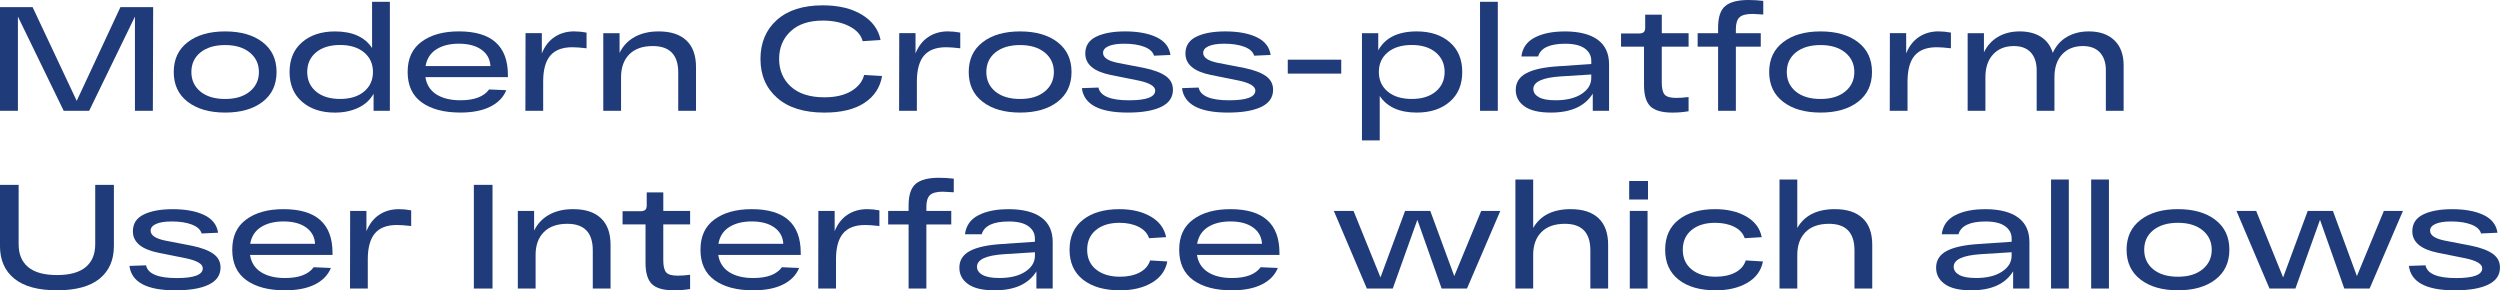
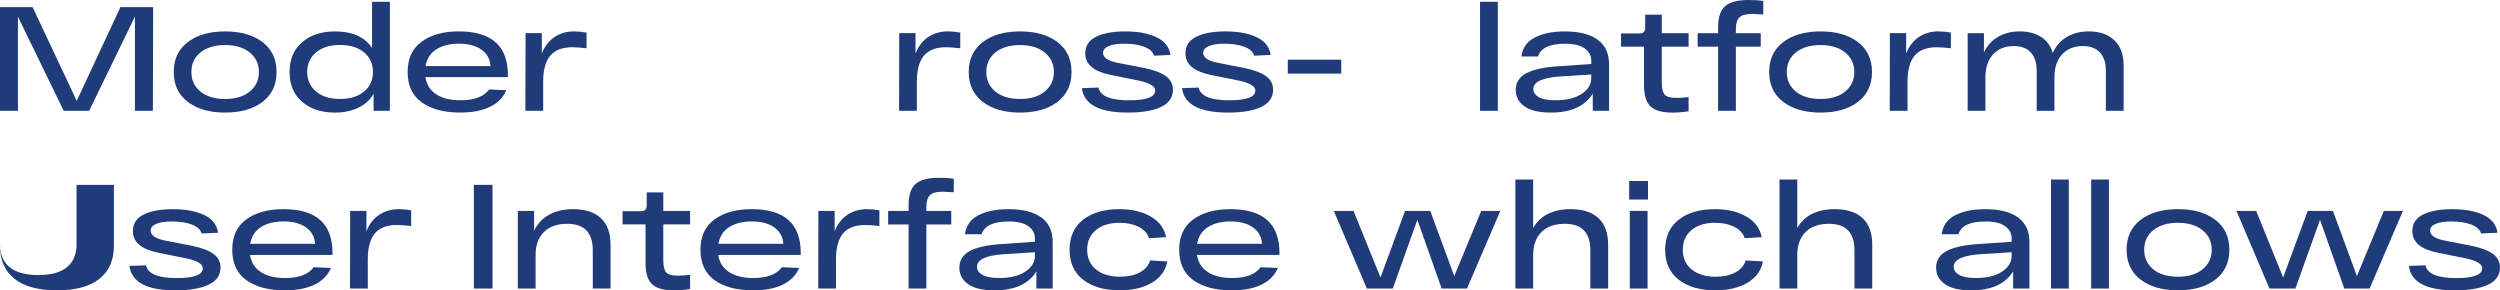
<svg xmlns="http://www.w3.org/2000/svg" id="_Слой_2" data-name="Слой 2" viewBox="0 0 1078.61 125.26">
  <defs>
    <style> .cls-1 { fill: #203b79; } </style>
  </defs>
  <g id="_Слой_1-2" data-name="Слой 1">
    <g>
      <path class="cls-1" d="M51.96,3.07h14.12l-.13,44.73h-7.73V7.16l-19.75,40.64h-10.99L7.73,7.16v40.64H0V3.07h14.06l19.04,40.45L51.96,3.07Z" />
      <path class="cls-1" d="M81,43.94c-4.03-3.09-6.04-7.38-6.04-12.88s2.01-9.79,6.04-12.88c4.03-3.09,9.4-4.63,16.14-4.63s12.11,1.54,16.14,4.63c4.03,3.09,6.04,7.38,6.04,12.88s-2.01,9.79-6.04,12.88c-4.03,3.09-9.41,4.63-16.14,4.63s-12.11-1.54-16.14-4.63ZM86.47,22.62c-2.6,2.13-3.9,4.94-3.9,8.44s1.3,6.31,3.9,8.44c2.6,2.13,6.16,3.2,10.67,3.2s8.02-1.08,10.64-3.23c2.62-2.15,3.93-4.95,3.93-8.4s-1.31-6.25-3.93-8.4c-2.62-2.15-6.17-3.23-10.64-3.23s-8.07,1.07-10.67,3.2Z" />
      <path class="cls-1" d="M160.54.77h7.67v47.04h-7.03v-7.35c-1.49,2.64-3.7,4.66-6.62,6.04s-6.27,2.08-10.07,2.08c-5.84,0-10.56-1.55-14.16-4.67-3.6-3.11-5.4-7.39-5.4-12.84s1.8-9.74,5.4-12.84c3.6-3.11,8.34-4.67,14.22-4.67,7.5,0,12.82,2.39,15.98,7.16V.77ZM146.73,42.69c4.35,0,7.8-1.06,10.35-3.2,2.56-2.13,3.83-4.94,3.83-8.44s-1.28-6.3-3.83-8.44c-2.56-2.13-6.01-3.2-10.35-3.2s-7.85,1.07-10.38,3.2c-2.54,2.13-3.8,4.94-3.8,8.44s1.27,6.31,3.8,8.44c2.53,2.13,6,3.2,10.38,3.2Z" />
      <path class="cls-1" d="M219.14,32.4v.89h-35.6c.51,3.28,2.1,5.76,4.76,7.45,2.66,1.68,6.1,2.52,10.32,2.52,6.01,0,10.14-1.55,12.4-4.67l7.41.32c-1.24,3.07-3.55,5.44-6.93,7.13-3.39,1.68-7.68,2.52-12.88,2.52-7.03,0-12.58-1.46-16.65-4.38-4.07-2.92-6.1-7.3-6.1-13.13s2.01-10.11,6.04-13.07c4.03-2.96,9.38-4.44,16.07-4.44,14.1,0,21.15,6.29,21.15,18.85ZM197.98,18.85c-3.92,0-7.16.81-9.71,2.43-2.56,1.62-4.11,4.03-4.66,7.22h27.99c-.17-2.98-1.46-5.34-3.87-7.06-2.41-1.72-5.66-2.59-9.75-2.59Z" />
      <path class="cls-1" d="M247.83,13.55c1.66,0,3.41.17,5.24.51v6.77c-2.6-.3-4.64-.45-6.13-.45-4.3,0-7.48,1.21-9.52,3.61-2.05,2.41-3.07,6.15-3.07,11.21v12.59h-7.67l.06-33.49h7.03v8.75c1.24-3.11,3.07-5.47,5.5-7.09,2.43-1.62,5.28-2.43,8.56-2.43Z" />
-       <path class="cls-1" d="M284.19,13.55c5.2,0,9.18,1.3,11.95,3.9,2.77,2.6,4.15,6.43,4.15,11.5v18.85h-7.67v-16.49c0-7.63-3.66-11.44-10.99-11.44-4.39,0-7.77,1.19-10.13,3.58-2.36,2.39-3.55,5.67-3.55,9.84v14.51h-7.67V14.32h7.03v8.5c1.45-2.98,3.61-5.27,6.49-6.87,2.88-1.6,6.34-2.4,10.38-2.4Z" />
-       <path class="cls-1" d="M372.83,32.34l7.73.45c-.81,4.9-3.33,8.76-7.57,11.57-4.24,2.81-10,4.22-17.29,4.22-8.78,0-15.57-2.11-20.38-6.33-4.82-4.22-7.22-9.82-7.22-16.81s2.35-12.59,7.06-16.81c4.71-4.22,11.32-6.33,19.84-6.33,6.81,0,12.45,1.35,16.9,4.06,4.45,2.71,7.12,6.34,8.02,10.9l-7.73.51c-.68-2.68-2.61-4.84-5.78-6.46s-6.98-2.43-11.41-2.43c-5.97,0-10.6,1.54-13.9,4.63-3.3,3.09-4.95,7.06-4.95,11.92s1.69,8.88,5.08,11.95c3.39,3.07,8.21,4.6,14.47,4.6,4.77,0,8.65-.91,11.63-2.72,2.98-1.81,4.81-4.12,5.49-6.93Z" />
      <path class="cls-1" d="M409.06,13.55c1.66,0,3.41.17,5.24.51v6.77c-2.6-.3-4.64-.45-6.13-.45-4.3,0-7.48,1.21-9.52,3.61-2.04,2.41-3.07,6.15-3.07,11.21v12.59h-7.67l.06-33.49h7.03v8.75c1.23-3.11,3.07-5.47,5.5-7.09,2.43-1.62,5.28-2.43,8.56-2.43Z" />
      <path class="cls-1" d="M423.99,43.94c-4.03-3.09-6.04-7.38-6.04-12.88s2.01-9.79,6.04-12.88c4.03-3.09,9.4-4.63,16.13-4.63s12.11,1.54,16.14,4.63c4.03,3.09,6.04,7.38,6.04,12.88s-2.01,9.79-6.04,12.88c-4.03,3.09-9.4,4.63-16.14,4.63s-12.11-1.54-16.13-4.63ZM429.45,22.62c-2.6,2.13-3.9,4.94-3.9,8.44s1.3,6.31,3.9,8.44c2.6,2.13,6.16,3.2,10.67,3.2s8.02-1.08,10.64-3.23c2.62-2.15,3.93-4.95,3.93-8.4s-1.31-6.25-3.93-8.4c-2.62-2.15-6.17-3.23-10.64-3.23s-8.07,1.07-10.67,3.2Z" />
      <path class="cls-1" d="M497.89,24.03c-.47-1.66-1.87-2.94-4.19-3.83-2.32-.89-5.21-1.34-8.66-1.34-2.94,0-5.2.35-6.77,1.05-1.58.7-2.37,1.67-2.37,2.91,0,2,2.09,3.43,6.26,4.28l11.57,2.24c4.09.85,7.17,2.01,9.23,3.48,2.07,1.47,3.1,3.44,3.1,5.91,0,3.28-1.69,5.74-5.08,7.38-3.39,1.64-8.19,2.46-14.41,2.46-12.31,0-18.92-3.52-19.81-10.54l7.16-.26c.77,3.67,5.18,5.5,13.23,5.5,7.5,0,11.25-1.41,11.25-4.22,0-1.83-2.37-3.26-7.09-4.28l-12.08-2.43c-7.33-1.49-10.99-4.58-10.99-9.27,0-3.28,1.55-5.69,4.66-7.22,3.11-1.53,7.29-2.3,12.53-2.3,5.5,0,10,.83,13.52,2.49,3.51,1.66,5.53,4.22,6.04,7.67l-7.09.32Z" />
      <path class="cls-1" d="M541.09,24.03c-.47-1.66-1.86-2.94-4.19-3.83s-5.21-1.34-8.66-1.34c-2.94,0-5.2.35-6.77,1.05s-2.37,1.67-2.37,2.91c0,2,2.09,3.43,6.26,4.28l11.57,2.24c4.09.85,7.17,2.01,9.24,3.48,2.06,1.47,3.1,3.44,3.1,5.91,0,3.28-1.69,5.74-5.08,7.38-3.39,1.64-8.19,2.46-14.41,2.46-12.31,0-18.92-3.52-19.81-10.54l7.16-.26c.77,3.67,5.18,5.5,13.23,5.5,7.5,0,11.25-1.41,11.25-4.22,0-1.83-2.37-3.26-7.09-4.28l-12.08-2.43c-7.33-1.49-10.99-4.58-10.99-9.27,0-3.28,1.55-5.69,4.67-7.22,3.11-1.53,7.29-2.3,12.53-2.3,5.5,0,10,.83,13.52,2.49,3.52,1.66,5.53,4.22,6.04,7.67l-7.09.32Z" />
      <path class="cls-1" d="M555.6,25.75h23.07v6.01h-23.07v-6.01Z" />
-       <path class="cls-1" d="M611.26,13.55c5.88,0,10.62,1.56,14.22,4.67s5.4,7.39,5.4,12.84-1.8,9.74-5.4,12.84c-3.6,3.11-8.34,4.67-14.22,4.67-7.46,0-12.78-2.39-15.98-7.16v19.17h-7.67V14.32h7.03v7.41c2.98-5.45,8.52-8.18,16.62-8.18ZM609.09,42.69c4.34,0,7.79-1.06,10.35-3.2,2.56-2.13,3.83-4.94,3.83-8.44s-1.28-6.3-3.83-8.44c-2.56-2.13-6.01-3.2-10.35-3.2s-7.85,1.07-10.39,3.2c-2.54,2.13-3.8,4.94-3.8,8.44s1.27,6.31,3.8,8.44c2.54,2.13,6,3.2,10.39,3.2Z" />
      <path class="cls-1" d="M638.55.77h7.67v47.04h-7.67V.77Z" />
      <path class="cls-1" d="M675.3,13.55c6.18.04,10.88,1.26,14.09,3.64,3.22,2.39,4.83,5.9,4.83,10.54v20.07h-7.03v-7.41c-3.37,5.45-9.39,8.18-18.08,8.18-5.07,0-8.86-.89-11.38-2.68-2.51-1.79-3.77-4.15-3.77-7.09,0-3.2,1.52-5.6,4.57-7.22,3.05-1.62,7.68-2.62,13.9-3l14.12-.96v-1.41c0-2.17-.94-3.94-2.81-5.3-1.88-1.36-4.69-2.04-8.44-2.04-6.73,0-10.63,1.83-11.69,5.5h-7.22c.47-3.75,2.43-6.5,5.88-8.24,3.45-1.75,7.79-2.6,13.04-2.56ZM671.08,43.26c4.77,0,8.54-.92,11.31-2.75,2.77-1.83,4.15-4.11,4.15-6.84v-1.53l-13.23.83c-7.84.51-11.76,2.32-11.76,5.43,0,1.45.79,2.62,2.36,3.52s3.96,1.34,7.16,1.34Z" />
      <path class="cls-1" d="M728.53,20.13h-11.57v15.4c0,2.6.42,4.37,1.25,5.3s2.48,1.41,4.95,1.41c1.66,0,3.45-.13,5.37-.38v6.14c-2.26.38-4.56.58-6.9.58-4.52,0-7.7-.89-9.55-2.68-1.85-1.79-2.78-4.84-2.78-9.14v-16.62h-9.91v-5.69h7.61c1.02,0,1.75-.19,2.17-.57.43-.38.64-1.02.64-1.92v-5.62h7.16v7.99h11.57v5.81Z" />
      <path class="cls-1" d="M756.08,6.01c-2.73,0-4.6.5-5.62,1.5-1.02,1-1.53,2.67-1.53,5.02v1.79h10.74v5.81h-10.74v27.67h-7.67v-27.67h-8.82v-5.81h8.82v-2.37c0-4.52,1.03-7.64,3.1-9.36,2.07-1.73,5.4-2.59,10-2.59,2.09,0,4.22.13,6.39.38v5.88c-2.47-.17-4.03-.26-4.66-.26Z" />
      <path class="cls-1" d="M769.34,43.94c-4.03-3.09-6.04-7.38-6.04-12.88s2.01-9.79,6.04-12.88,9.4-4.63,16.14-4.63,12.11,1.54,16.14,4.63c4.03,3.09,6.04,7.38,6.04,12.88s-2.01,9.79-6.04,12.88c-4.03,3.09-9.41,4.63-16.14,4.63s-12.11-1.54-16.14-4.63ZM774.8,22.62c-2.6,2.13-3.9,4.94-3.9,8.44s1.3,6.31,3.9,8.44c2.6,2.13,6.15,3.2,10.67,3.2s8.02-1.08,10.64-3.23c2.62-2.15,3.93-4.95,3.93-8.4s-1.31-6.25-3.93-8.4c-2.62-2.15-6.17-3.23-10.64-3.23s-8.07,1.07-10.67,3.2Z" />
      <path class="cls-1" d="M836.47,13.55c1.66,0,3.41.17,5.24.51v6.77c-2.6-.3-4.64-.45-6.13-.45-4.3,0-7.48,1.21-9.52,3.61-2.04,2.41-3.07,6.15-3.07,11.21v12.59h-7.67l.06-33.49h7.03v8.75c1.23-3.11,3.07-5.47,5.5-7.09,2.43-1.62,5.28-2.43,8.56-2.43Z" />
      <path class="cls-1" d="M901.27,13.55c4.6,0,8.24,1.27,10.93,3.8,2.68,2.54,4.03,6.17,4.03,10.9v19.55h-7.67v-17.51c0-3.24-.85-5.78-2.56-7.64-1.71-1.85-4.15-2.78-7.35-2.78-3.75,0-6.73,1.19-8.95,3.58-2.21,2.39-3.32,5.67-3.32,9.84v14.51h-7.67v-17.51c0-3.24-.84-5.78-2.52-7.64-1.68-1.85-4.12-2.78-7.32-2.78-3.75,0-6.73,1.19-8.95,3.58-2.21,2.39-3.32,5.67-3.32,9.84v14.51h-7.67V14.32h7.03v8.24c1.41-2.9,3.44-5.12,6.1-6.68,2.66-1.55,5.78-2.33,9.36-2.33s6.72.79,9.17,2.37c2.45,1.58,4.14,3.88,5.08,6.9,1.32-2.98,3.33-5.27,6.04-6.87,2.71-1.6,5.89-2.4,9.55-2.4Z" />
-       <path class="cls-1" d="M41.09,79.75h8.05v26.39c0,6.05-2.06,10.75-6.17,14.09-4.11,3.34-10.24,5.02-18.37,5.02s-14.27-1.67-18.41-5.02c-4.13-3.34-6.2-8.04-6.2-14.09v-26.39h8.05v25.63c0,4.3,1.37,7.6,4.12,9.87,2.75,2.28,6.89,3.42,12.43,3.42s9.62-1.14,12.37-3.42c2.75-2.28,4.12-5.57,4.12-9.87v-25.63Z" />
+       <path class="cls-1" d="M41.09,79.75h8.05v26.39c0,6.05-2.06,10.75-6.17,14.09-4.11,3.34-10.24,5.02-18.37,5.02s-14.27-1.67-18.41-5.02c-4.13-3.34-6.2-8.04-6.2-14.09v-26.39v25.63c0,4.3,1.37,7.6,4.12,9.87,2.75,2.28,6.89,3.42,12.43,3.42s9.62-1.14,12.37-3.42c2.75-2.28,4.12-5.57,4.12-9.87v-25.63Z" />
      <path class="cls-1" d="M86.98,100.72c-.47-1.66-1.87-2.94-4.19-3.83-2.32-.89-5.21-1.34-8.66-1.34-2.94,0-5.2.35-6.77,1.05-1.58.7-2.37,1.67-2.37,2.91,0,2,2.09,3.43,6.26,4.28l11.57,2.24c4.09.85,7.17,2.01,9.23,3.48s3.1,3.44,3.1,5.91c0,3.28-1.69,5.74-5.08,7.38-3.39,1.64-8.19,2.46-14.41,2.46-12.31,0-18.92-3.51-19.81-10.54l7.16-.25c.77,3.67,5.18,5.5,13.23,5.5,7.5,0,11.25-1.41,11.25-4.22,0-1.83-2.36-3.26-7.09-4.28l-12.08-2.43c-7.33-1.49-10.99-4.58-10.99-9.27,0-3.28,1.55-5.69,4.67-7.22,3.11-1.53,7.29-2.3,12.53-2.3,5.5,0,10,.83,13.52,2.49,3.51,1.66,5.53,4.22,6.04,7.67l-7.09.32Z" />
      <path class="cls-1" d="M143.47,109.09v.89h-35.6c.51,3.28,2.1,5.76,4.76,7.45,2.66,1.68,6.1,2.52,10.32,2.52,6.01,0,10.14-1.55,12.4-4.66l7.41.32c-1.24,3.07-3.55,5.44-6.93,7.13-3.39,1.68-7.68,2.52-12.88,2.52-7.03,0-12.58-1.46-16.65-4.38-4.07-2.92-6.1-7.3-6.1-13.13s2.01-10.11,6.04-13.07c4.03-2.96,9.38-4.44,16.07-4.44,14.1,0,21.15,6.28,21.15,18.85ZM122.32,95.54c-3.92,0-7.16.81-9.71,2.43-2.56,1.62-4.11,4.03-4.67,7.22h27.99c-.17-2.98-1.46-5.34-3.87-7.06-2.41-1.73-5.66-2.59-9.75-2.59Z" />
      <path class="cls-1" d="M172.16,90.24c1.66,0,3.41.17,5.24.51v6.77c-2.6-.3-4.64-.45-6.13-.45-4.3,0-7.48,1.2-9.52,3.61-2.04,2.41-3.07,6.15-3.07,11.22v12.59h-7.67l.06-33.49h7.03v8.76c1.23-3.11,3.07-5.47,5.5-7.09s5.28-2.43,8.56-2.43Z" />
      <path class="cls-1" d="M204.44,124.49v-44.74h8.05v44.74h-8.05Z" />
      <path class="cls-1" d="M247.32,90.24c5.2,0,9.18,1.3,11.95,3.9,2.77,2.6,4.15,6.43,4.15,11.5v18.85h-7.67v-16.49c0-7.63-3.66-11.44-10.99-11.44-4.39,0-7.76,1.19-10.13,3.58-2.37,2.39-3.55,5.67-3.55,9.84v14.51h-7.67v-33.49h7.03v8.5c1.45-2.98,3.61-5.27,6.49-6.87,2.88-1.6,6.34-2.4,10.38-2.4Z" />
      <path class="cls-1" d="M297.74,96.82h-11.57v15.4c0,2.6.42,4.37,1.25,5.3.83.94,2.48,1.41,4.95,1.41,1.66,0,3.45-.13,5.37-.38v6.14c-2.26.38-4.56.57-6.9.57-4.52,0-7.7-.89-9.55-2.68s-2.78-4.83-2.78-9.14v-16.62h-9.91v-5.69h7.61c1.02,0,1.75-.19,2.17-.58.42-.38.64-1.02.64-1.92v-5.62h7.16v7.99h11.57v5.82Z" />
      <path class="cls-1" d="M345.48,109.09v.89h-35.6c.51,3.28,2.1,5.76,4.76,7.45,2.66,1.68,6.1,2.52,10.32,2.52,6.01,0,10.14-1.55,12.4-4.66l7.41.32c-1.24,3.07-3.55,5.44-6.93,7.13s-7.68,2.52-12.88,2.52c-7.03,0-12.58-1.46-16.65-4.38s-6.1-7.3-6.1-13.13,2.01-10.11,6.04-13.07c4.03-2.96,9.38-4.44,16.07-4.44,14.1,0,21.15,6.28,21.15,18.85ZM324.33,95.54c-3.92,0-7.16.81-9.71,2.43-2.56,1.62-4.11,4.03-4.66,7.22h27.99c-.17-2.98-1.46-5.34-3.87-7.06-2.41-1.73-5.66-2.59-9.75-2.59Z" />
      <path class="cls-1" d="M374.17,90.24c1.66,0,3.41.17,5.24.51v6.77c-2.6-.3-4.64-.45-6.13-.45-4.3,0-7.48,1.2-9.52,3.61-2.05,2.41-3.07,6.15-3.07,11.22v12.59h-7.67l.06-33.49h7.03v8.76c1.24-3.11,3.07-5.47,5.5-7.09,2.43-1.62,5.28-2.43,8.56-2.43Z" />
      <path class="cls-1" d="M406.83,82.7c-2.73,0-4.6.5-5.62,1.5-1.02,1-1.53,2.67-1.53,5.02v1.79h10.74v5.82h-10.74v27.67h-7.67v-27.67h-8.82v-5.82h8.82v-2.36c0-4.52,1.03-7.64,3.1-9.36,2.07-1.73,5.4-2.59,10-2.59,2.09,0,4.22.13,6.39.38v5.88c-2.47-.17-4.03-.25-4.66-.25Z" />
      <path class="cls-1" d="M435.27,90.24c6.18.04,10.88,1.26,14.09,3.64s4.82,5.9,4.82,10.54v20.07h-7.03v-7.41c-3.37,5.45-9.39,8.18-18.09,8.18-5.07,0-8.86-.89-11.38-2.68s-3.77-4.15-3.77-7.09c0-3.2,1.52-5.6,4.57-7.22,3.04-1.62,7.68-2.62,13.9-3l14.12-.96v-1.41c0-2.17-.94-3.94-2.81-5.3-1.88-1.36-4.69-2.04-8.44-2.04-6.73,0-10.63,1.83-11.7,5.5h-7.22c.47-3.75,2.43-6.5,5.88-8.24,3.45-1.75,7.8-2.6,13.04-2.56ZM431.05,119.95c4.77,0,8.54-.92,11.31-2.75,2.77-1.83,4.15-4.11,4.15-6.84v-1.53l-13.23.83c-7.84.51-11.76,2.32-11.76,5.43,0,1.45.79,2.62,2.37,3.51,1.58.89,3.96,1.34,7.16,1.34Z" />
      <path class="cls-1" d="M503.64,112.8c-.77,3.96-3,7.03-6.71,9.2-3.71,2.17-8.27,3.26-13.68,3.26-6.73,0-12.05-1.52-15.95-4.57-3.9-3.05-5.85-7.36-5.85-12.94s1.94-9.89,5.81-12.94c3.88-3.05,9.12-4.57,15.72-4.57,5.28,0,9.77,1.05,13.45,3.16s5.91,5.08,6.68,8.92l-7.35.45c-.72-2.13-2.24-3.77-4.54-4.92s-5.05-1.72-8.24-1.72c-4.22,0-7.6,1.03-10.13,3.1-2.54,2.07-3.8,4.91-3.8,8.53s1.29,6.46,3.87,8.53,6.02,3.1,10.32,3.1c3.32,0,6.13-.61,8.44-1.82,2.3-1.21,3.81-2.95,4.54-5.21l7.41.45Z" />
      <path class="cls-1" d="M552.02,109.09v.89h-35.6c.51,3.28,2.1,5.76,4.76,7.45,2.66,1.68,6.1,2.52,10.32,2.52,6.01,0,10.14-1.55,12.4-4.66l7.41.32c-1.24,3.07-3.55,5.44-6.93,7.13-3.39,1.68-7.68,2.52-12.88,2.52-7.03,0-12.58-1.46-16.65-4.38-4.07-2.92-6.1-7.3-6.1-13.13s2.01-10.11,6.04-13.07c4.03-2.96,9.38-4.44,16.07-4.44,14.1,0,21.15,6.28,21.15,18.85ZM530.87,95.54c-3.92,0-7.16.81-9.71,2.43-2.56,1.62-4.11,4.03-4.67,7.22h27.99c-.17-2.98-1.46-5.34-3.87-7.06-2.41-1.73-5.66-2.59-9.75-2.59Z" />
      <path class="cls-1" d="M639.06,91h8.24l-14.38,33.49h-10.93l-10.48-29.65-10.61,29.65h-11.18l-14.25-33.49h8.5l11.63,28.69,10.61-28.69h10.87l10.35,28.12,11.63-28.12Z" />
      <path class="cls-1" d="M677.72,90.24c5.2,0,9.18,1.3,11.95,3.9,2.77,2.6,4.15,6.43,4.15,11.5v18.85h-7.67v-16.49c0-7.63-3.66-11.44-10.99-11.44-4.39,0-7.76,1.19-10.13,3.58-2.37,2.39-3.55,5.67-3.55,9.84v14.51h-7.67v-47.04h7.67v20.9c3.11-5.41,8.52-8.12,16.23-8.12Z" />
      <path class="cls-1" d="M702.9,86.08v-7.99h8.12v7.99h-8.12ZM703.16,124.49v-33.49h7.67v33.49h-7.67Z" />
      <path class="cls-1" d="M760.61,112.8c-.77,3.96-3,7.03-6.71,9.2s-8.27,3.26-13.68,3.26c-6.73,0-12.05-1.52-15.95-4.57-3.9-3.05-5.85-7.36-5.85-12.94s1.94-9.89,5.82-12.94c3.88-3.05,9.12-4.57,15.72-4.57,5.28,0,9.77,1.05,13.45,3.16,3.68,2.11,5.91,5.08,6.68,8.92l-7.35.45c-.72-2.13-2.24-3.77-4.54-4.92s-5.05-1.72-8.24-1.72c-4.22,0-7.59,1.03-10.13,3.1-2.54,2.07-3.8,4.91-3.8,8.53s1.29,6.46,3.87,8.53c2.58,2.07,6.02,3.1,10.32,3.1,3.32,0,6.13-.61,8.44-1.82,2.3-1.21,3.81-2.95,4.54-5.21l7.41.45Z" />
      <path class="cls-1" d="M791.67,90.24c5.2,0,9.18,1.3,11.95,3.9,2.77,2.6,4.15,6.43,4.15,11.5v18.85h-7.67v-16.49c0-7.63-3.66-11.44-10.99-11.44-4.39,0-7.77,1.19-10.13,3.58-2.36,2.39-3.55,5.67-3.55,9.84v14.51h-7.67v-47.04h7.67v20.9c3.11-5.41,8.52-8.12,16.23-8.12Z" />
      <path class="cls-1" d="M856.66,90.24c6.18.04,10.88,1.26,14.09,3.64s4.83,5.9,4.83,10.54v20.07h-7.03v-7.41c-3.37,5.45-9.39,8.18-18.08,8.18-5.07,0-8.86-.89-11.38-2.68s-3.77-4.15-3.77-7.09c0-3.2,1.52-5.6,4.57-7.22,3.05-1.62,7.68-2.62,13.9-3l14.12-.96v-1.41c0-2.17-.94-3.94-2.81-5.3-1.88-1.36-4.69-2.04-8.44-2.04-6.73,0-10.63,1.83-11.69,5.5h-7.22c.47-3.75,2.43-6.5,5.88-8.24,3.45-1.75,7.79-2.6,13.04-2.56ZM852.44,119.95c4.77,0,8.54-.92,11.31-2.75,2.77-1.83,4.15-4.11,4.15-6.84v-1.53l-13.23.83c-7.84.51-11.76,2.32-11.76,5.43,0,1.45.79,2.62,2.36,3.51s3.96,1.34,7.16,1.34Z" />
      <path class="cls-1" d="M884.91,77.45h7.67v47.04h-7.67v-47.04Z" />
      <path class="cls-1" d="M902.22,77.45h7.67v47.04h-7.67v-47.04Z" />
      <path class="cls-1" d="M923.54,120.62c-4.03-3.09-6.04-7.38-6.04-12.88s2.01-9.79,6.04-12.88c4.03-3.09,9.4-4.63,16.13-4.63s12.11,1.54,16.14,4.63c4.03,3.09,6.04,7.38,6.04,12.88s-2.01,9.79-6.04,12.88c-4.03,3.09-9.4,4.63-16.14,4.63s-12.11-1.54-16.13-4.63ZM929,99.31c-2.6,2.13-3.9,4.94-3.9,8.44s1.3,6.3,3.9,8.44c2.6,2.13,6.16,3.2,10.67,3.2s8.02-1.08,10.64-3.23c2.62-2.15,3.93-4.95,3.93-8.4s-1.31-6.25-3.93-8.4c-2.62-2.15-6.17-3.23-10.64-3.23s-8.07,1.06-10.67,3.2Z" />
      <path class="cls-1" d="M1028.5,91h8.24l-14.38,33.49h-10.93l-10.48-29.65-10.61,29.65h-11.18l-14.25-33.49h8.5l11.63,28.69,10.61-28.69h10.87l10.35,28.12,11.63-28.12Z" />
      <path class="cls-1" d="M1070.43,100.72c-.47-1.66-1.87-2.94-4.19-3.83-2.32-.89-5.21-1.34-8.66-1.34-2.94,0-5.2.35-6.77,1.05-1.58.7-2.37,1.67-2.37,2.91,0,2,2.09,3.43,6.26,4.28l11.57,2.24c4.09.85,7.17,2.01,9.23,3.48s3.1,3.44,3.1,5.91c0,3.28-1.69,5.74-5.08,7.38-3.39,1.64-8.19,2.46-14.41,2.46-12.31,0-18.92-3.51-19.81-10.54l7.16-.25c.77,3.67,5.18,5.5,13.23,5.5,7.5,0,11.25-1.41,11.25-4.22,0-1.83-2.37-3.26-7.09-4.28l-12.08-2.43c-7.33-1.49-10.99-4.58-10.99-9.27,0-3.28,1.55-5.69,4.66-7.22,3.11-1.53,7.29-2.3,12.53-2.3,5.5,0,10,.83,13.52,2.49,3.51,1.66,5.53,4.22,6.04,7.67l-7.09.32Z" />
    </g>
  </g>
</svg>